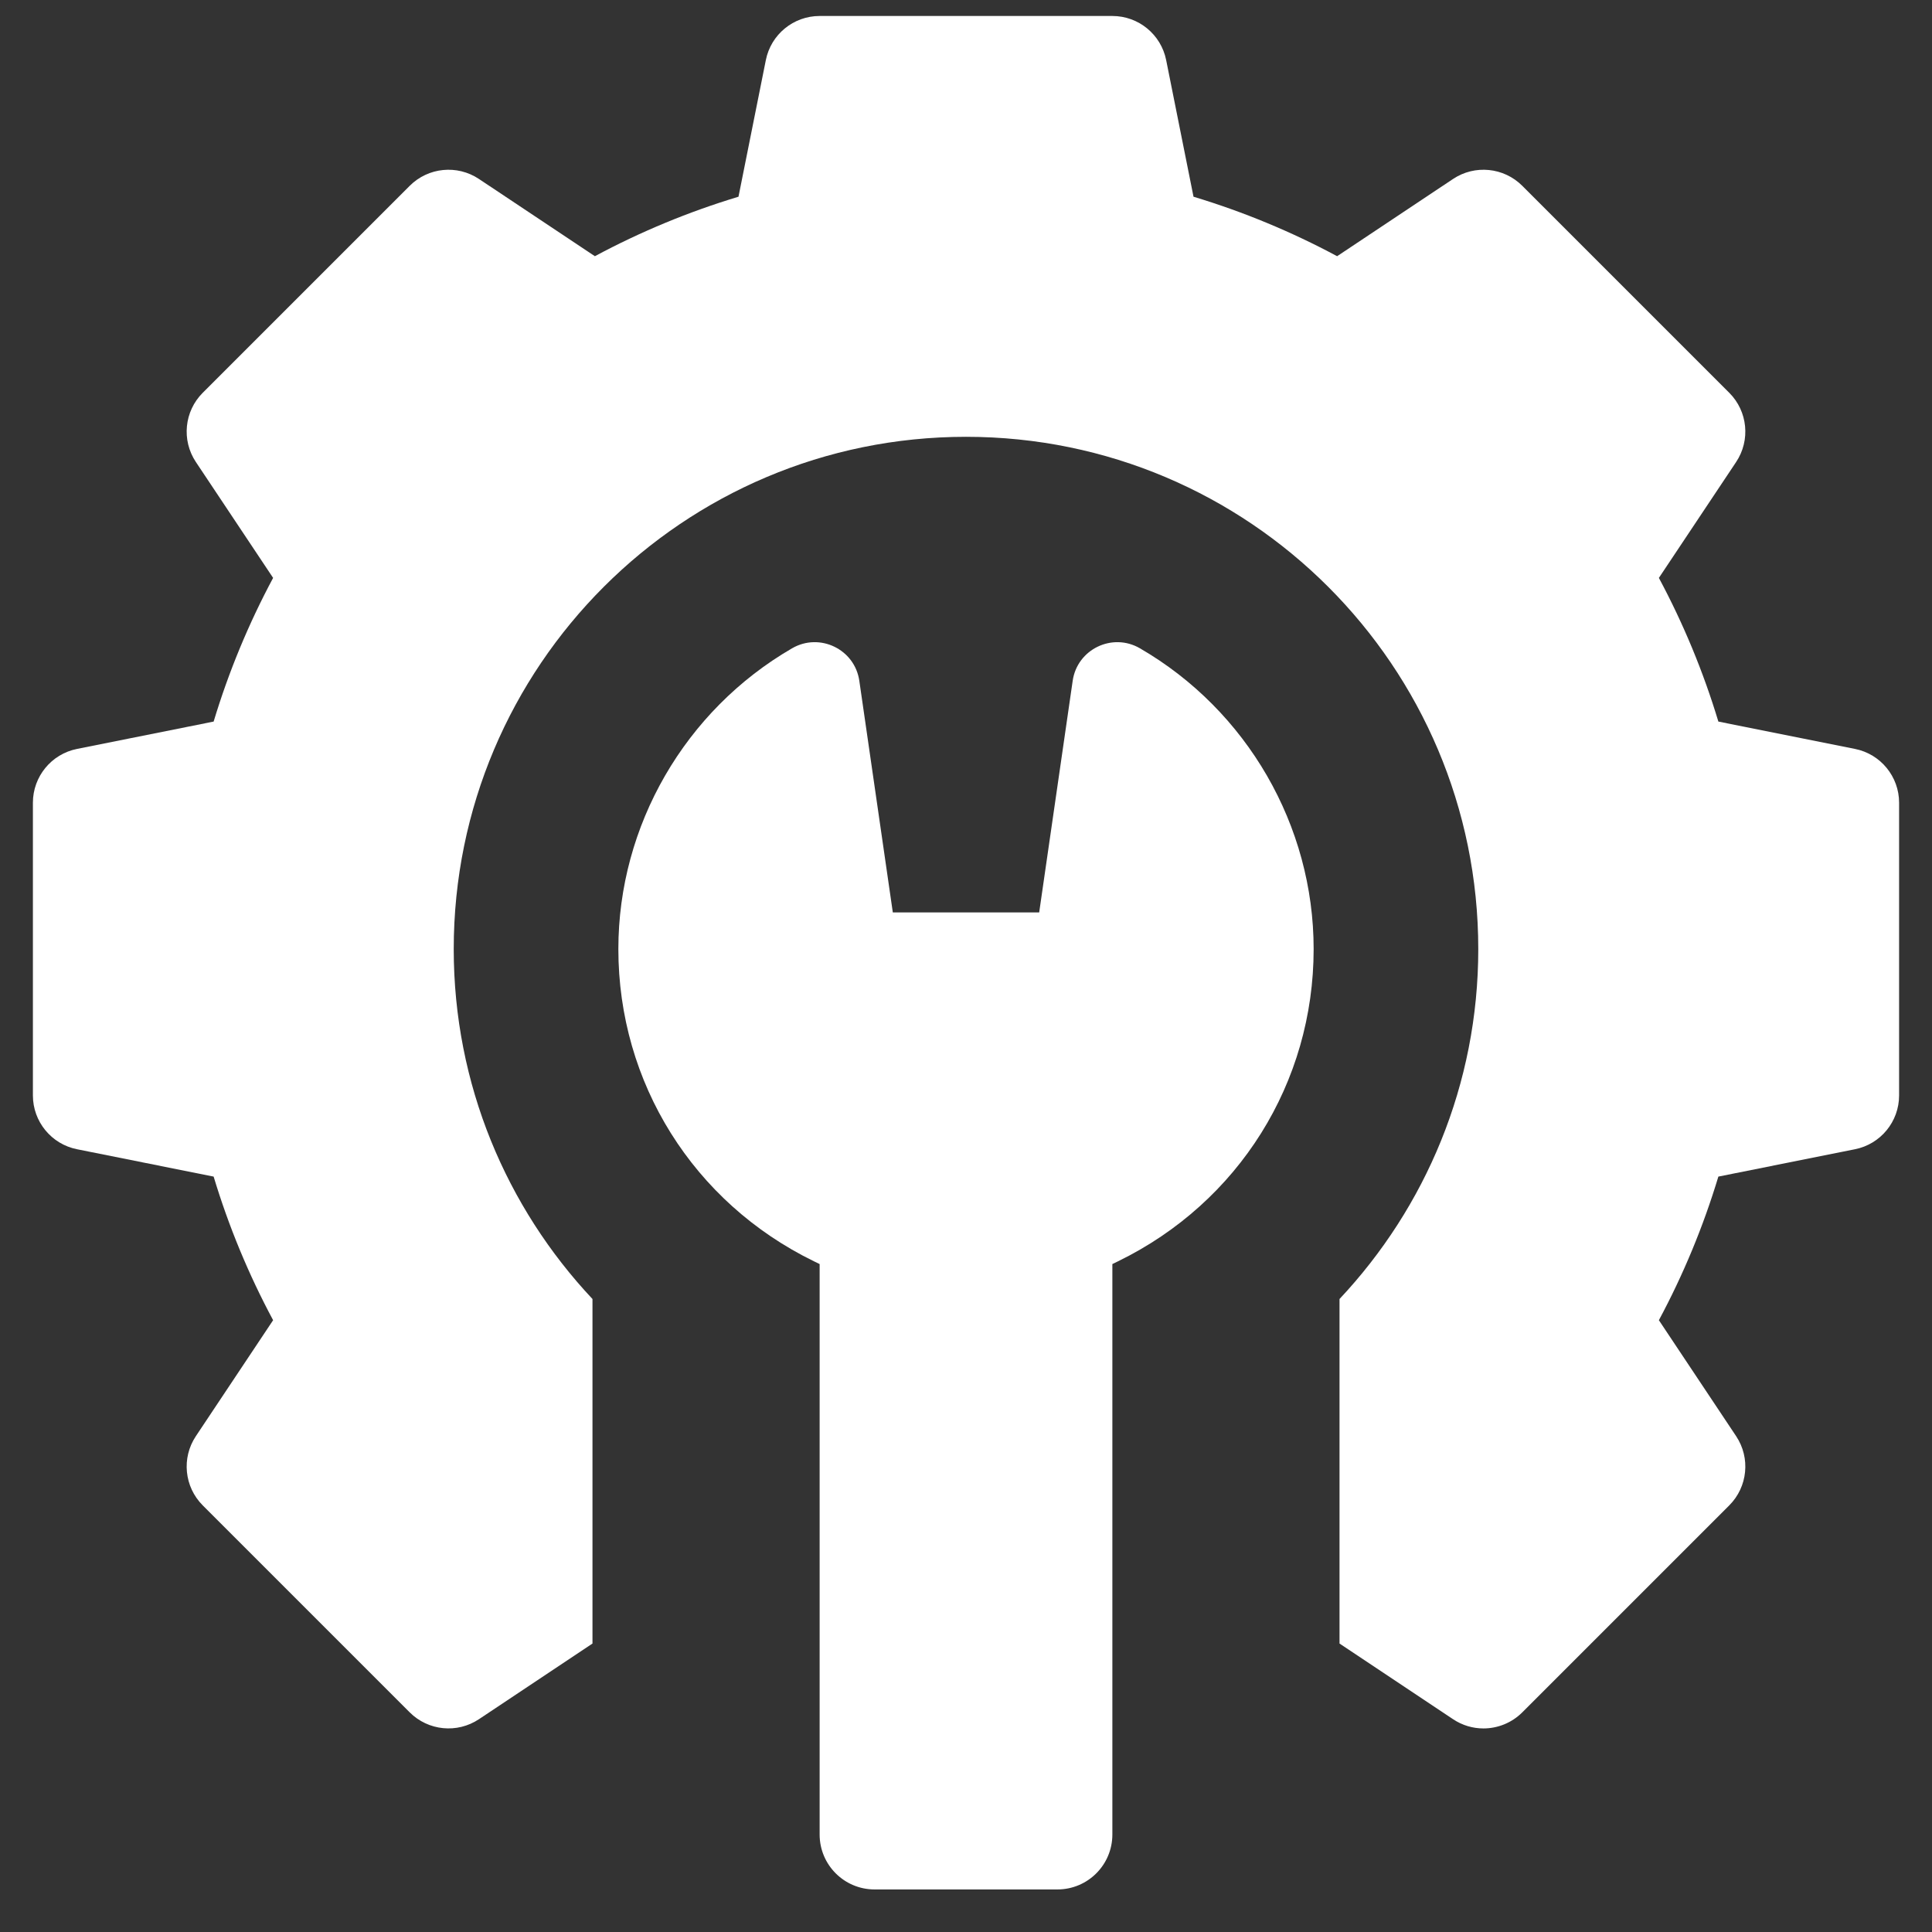
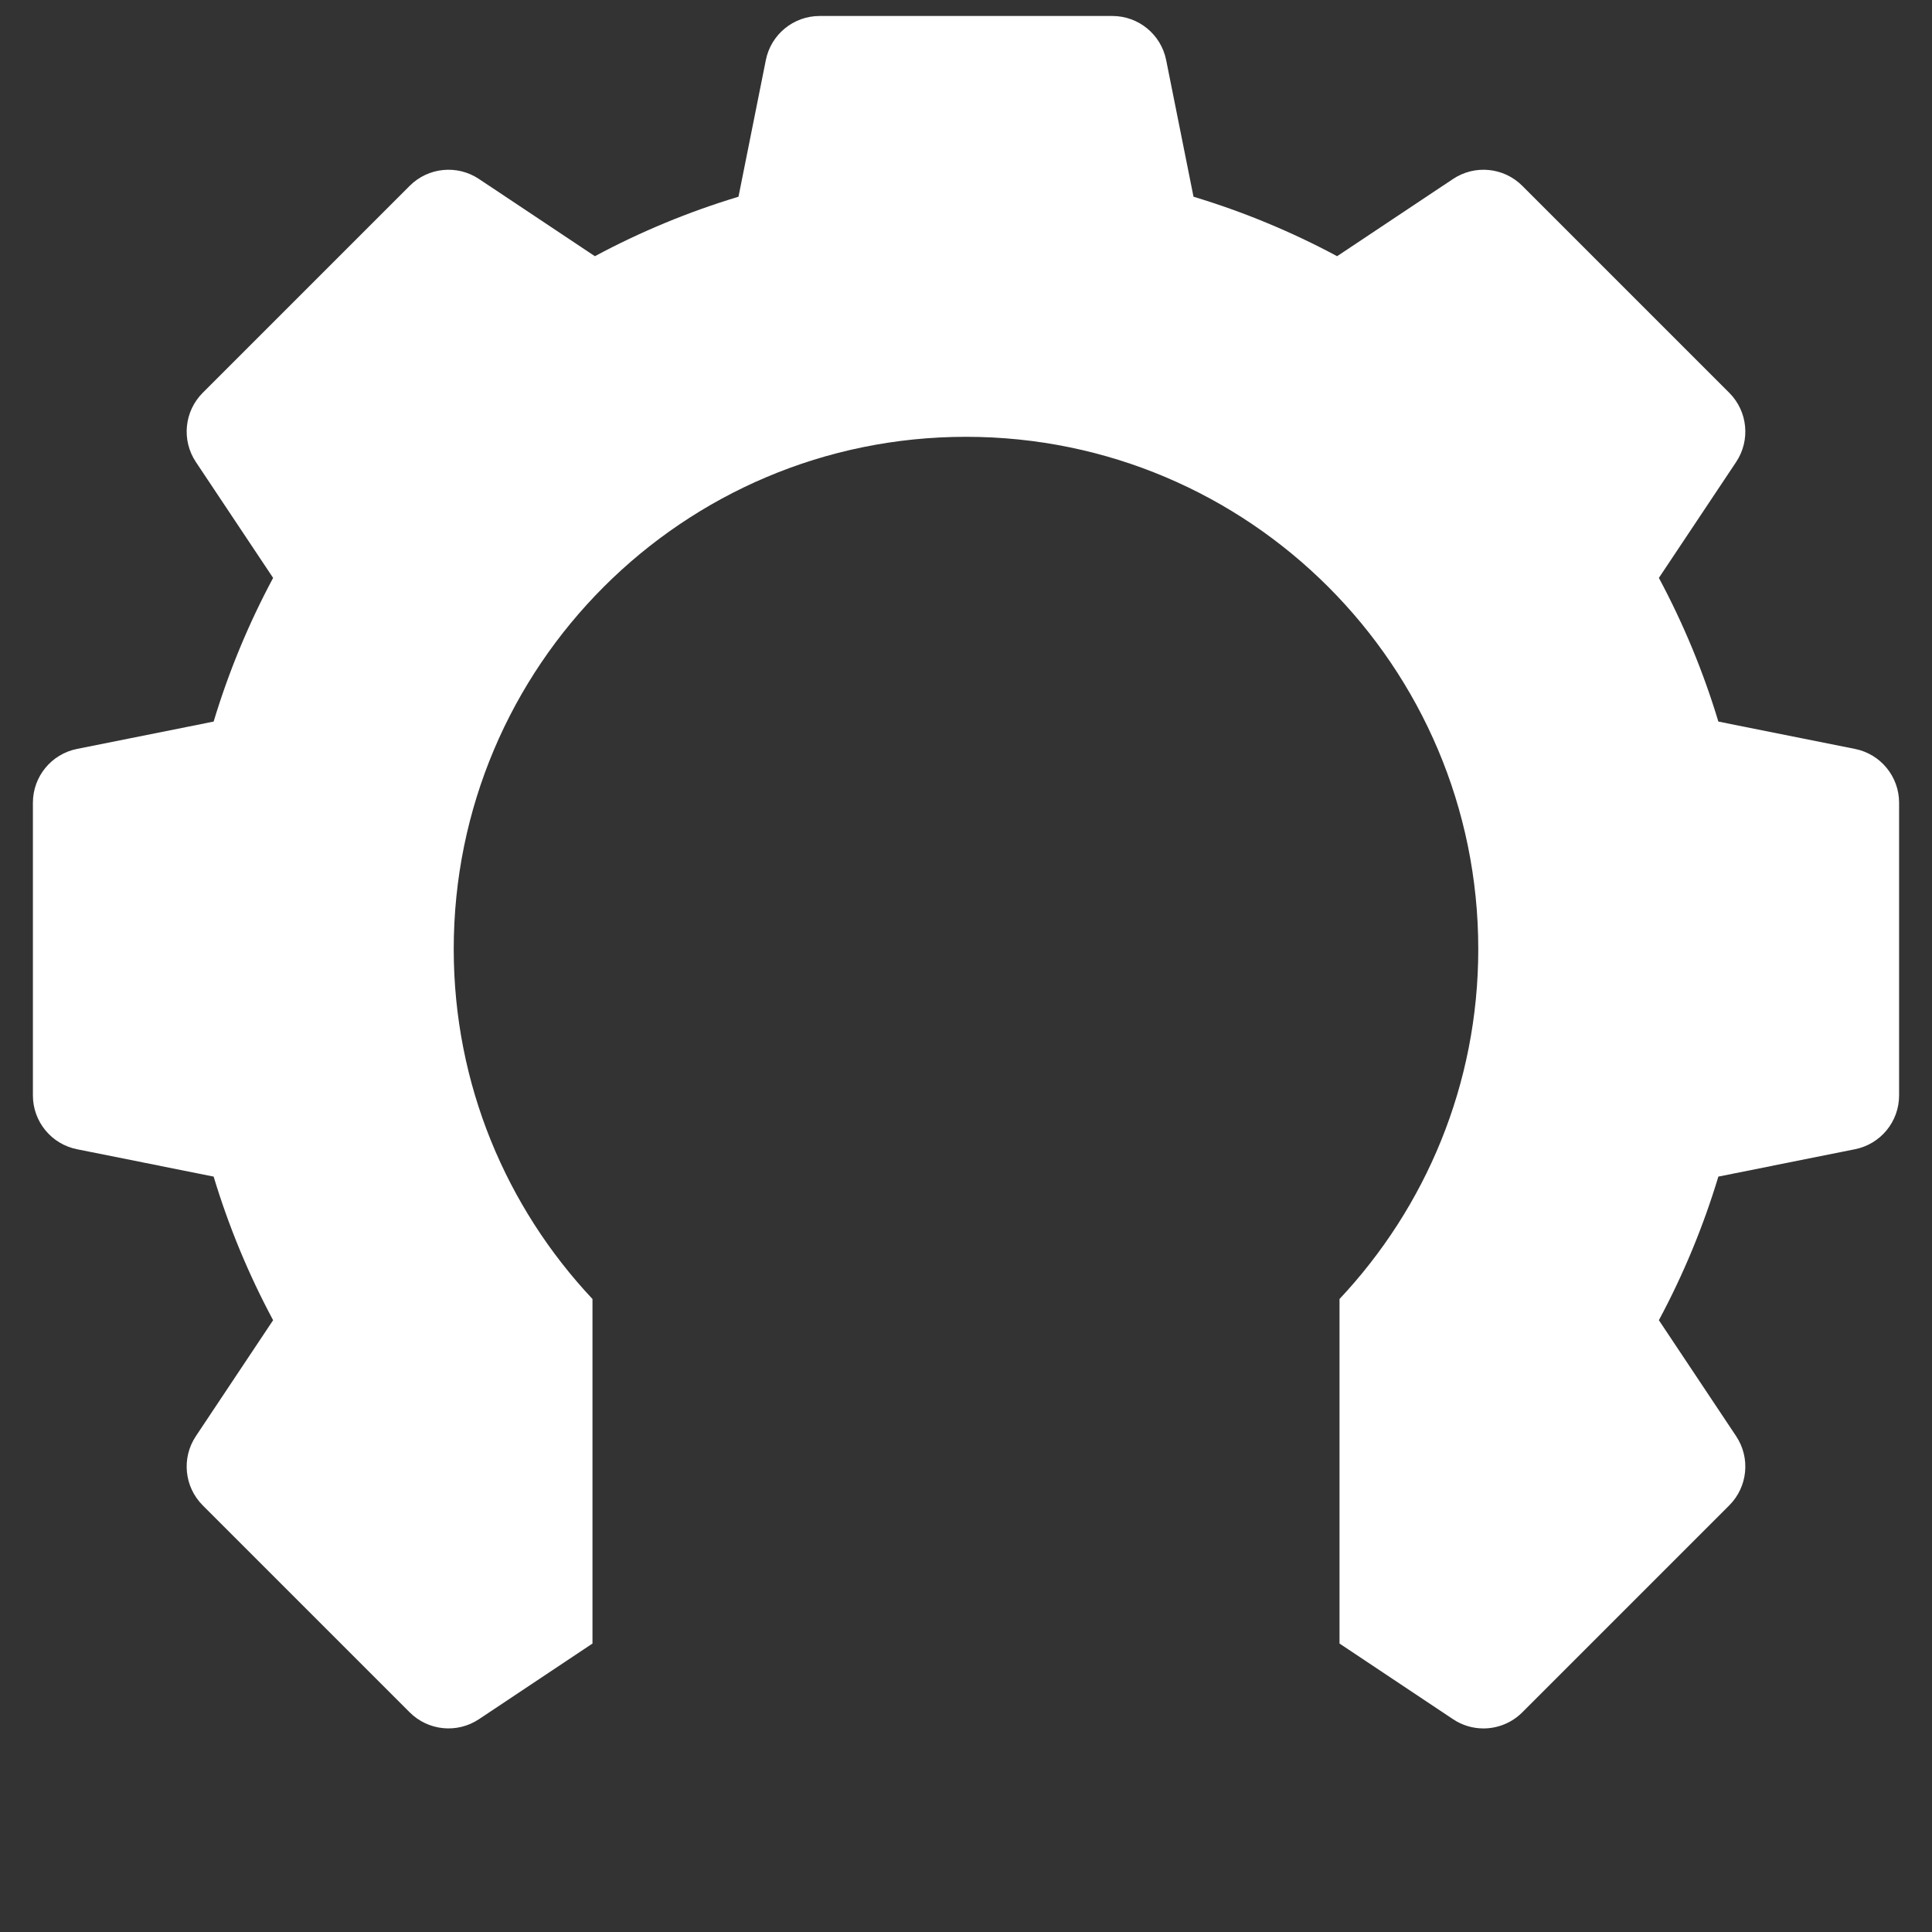
<svg xmlns="http://www.w3.org/2000/svg" width="33" height="33" viewBox="0 0 33 33" fill="none">
  <rect x="0" y="0" width="33" height="33" fill="#333333" stroke="none" />
  <g clip-path="url(#clip0_22954_5992)">
-     <path d="M31.684 12.792L29.351 12.325C29.094 11.474 28.754 10.653 28.335 9.871L29.654 7.892C29.902 7.52 29.853 7.025 29.537 6.709L26.002 3.174C25.686 2.858 25.191 2.809 24.819 3.057L22.839 4.376C22.058 3.957 21.237 3.617 20.386 3.36L19.919 1.027C19.832 0.589 19.447 0.273 19 0.273H14C13.553 0.273 13.168 0.589 13.081 1.027L12.614 3.36C11.763 3.617 10.942 3.957 10.161 4.376L8.181 3.057C7.809 2.809 7.314 2.858 6.998 3.174L3.463 6.709C3.147 7.025 3.098 7.52 3.346 7.892L4.665 9.871C4.246 10.653 3.906 11.474 3.649 12.325L1.316 12.792C0.878 12.879 0.562 13.264 0.562 13.711V18.711C0.562 19.158 0.878 19.543 1.316 19.63L3.649 20.097C3.906 20.948 4.246 21.769 4.665 22.55L3.346 24.53C3.098 24.901 3.147 25.397 3.463 25.713L6.998 29.248C7.314 29.564 7.809 29.613 8.181 29.365L10.12 28.073V22.188C8.652 20.625 7.75 18.525 7.75 16.211C7.75 11.378 11.668 7.461 16.5 7.461C21.332 7.461 25.25 11.378 25.25 16.211C25.25 18.525 24.348 20.625 22.88 22.188V28.073L24.819 29.365C24.977 29.471 25.159 29.523 25.338 29.523C25.58 29.523 25.821 29.429 26.002 29.248L29.537 25.713C29.853 25.397 29.902 24.902 29.654 24.53L28.335 22.55C28.754 21.769 29.094 20.948 29.351 20.097L31.684 19.63C32.122 19.543 32.438 19.158 32.438 18.711V13.711C32.438 13.264 32.122 12.879 31.684 12.792Z" fill="white" />
-     <path d="M19.47 11.073C18.998 10.8 18.399 11.09 18.322 11.63L17.75 15.585H15.25L14.678 11.63C14.601 11.09 14.002 10.8 13.53 11.073C11.7 12.133 10.562 14.102 10.562 16.21C10.562 18.494 11.842 20.538 13.901 21.543L14 21.591V31.335C14 31.853 14.42 32.273 14.938 32.273H18.062C18.58 32.273 19 31.853 19 31.335V21.591L19.099 21.543C21.158 20.538 22.438 18.494 22.438 16.21C22.438 14.102 21.3 12.133 19.47 11.073Z" fill="white" />
+     <path d="M31.684 12.792L29.351 12.325C29.094 11.474 28.754 10.653 28.335 9.871L29.654 7.892C29.902 7.52 29.853 7.025 29.537 6.709L26.002 3.174C25.686 2.858 25.191 2.809 24.819 3.057L22.839 4.376C22.058 3.957 21.237 3.617 20.386 3.36L19.919 1.027C19.832 0.589 19.447 0.273 19 0.273H14C13.553 0.273 13.168 0.589 13.081 1.027L12.614 3.36C11.763 3.617 10.942 3.957 10.161 4.376L8.181 3.057C7.809 2.809 7.314 2.858 6.998 3.174L3.463 6.709C3.147 7.025 3.098 7.52 3.346 7.892L4.665 9.871C4.246 10.653 3.906 11.474 3.649 12.325L1.316 12.792C0.878 12.879 0.562 13.264 0.562 13.711V18.711C0.562 19.158 0.878 19.543 1.316 19.63L3.649 20.097C3.906 20.948 4.246 21.769 4.665 22.55L3.346 24.53C3.098 24.901 3.147 25.397 3.463 25.713L6.998 29.248C7.314 29.564 7.809 29.613 8.181 29.365L10.12 28.073V22.188C8.652 20.625 7.75 18.525 7.75 16.211C7.75 11.378 11.668 7.461 16.5 7.461C21.332 7.461 25.25 11.378 25.25 16.211C25.25 18.525 24.348 20.625 22.88 22.188V28.073L24.819 29.365C24.977 29.471 25.159 29.523 25.338 29.523C25.58 29.523 25.821 29.429 26.002 29.248L29.537 25.713C29.853 25.397 29.902 24.902 29.654 24.53L28.335 22.55C28.754 21.769 29.094 20.948 29.351 20.097L31.684 19.63C32.122 19.543 32.438 19.158 32.438 18.711V13.711C32.438 13.264 32.122 12.879 31.684 12.792" fill="white" />
  </g>
  <defs>
    <clipPath id="clip0_22954_5992">
      <rect width="32" height="32" fill="white" transform="translate(0.5 0.273)" />
    </clipPath>
  </defs>
</svg>